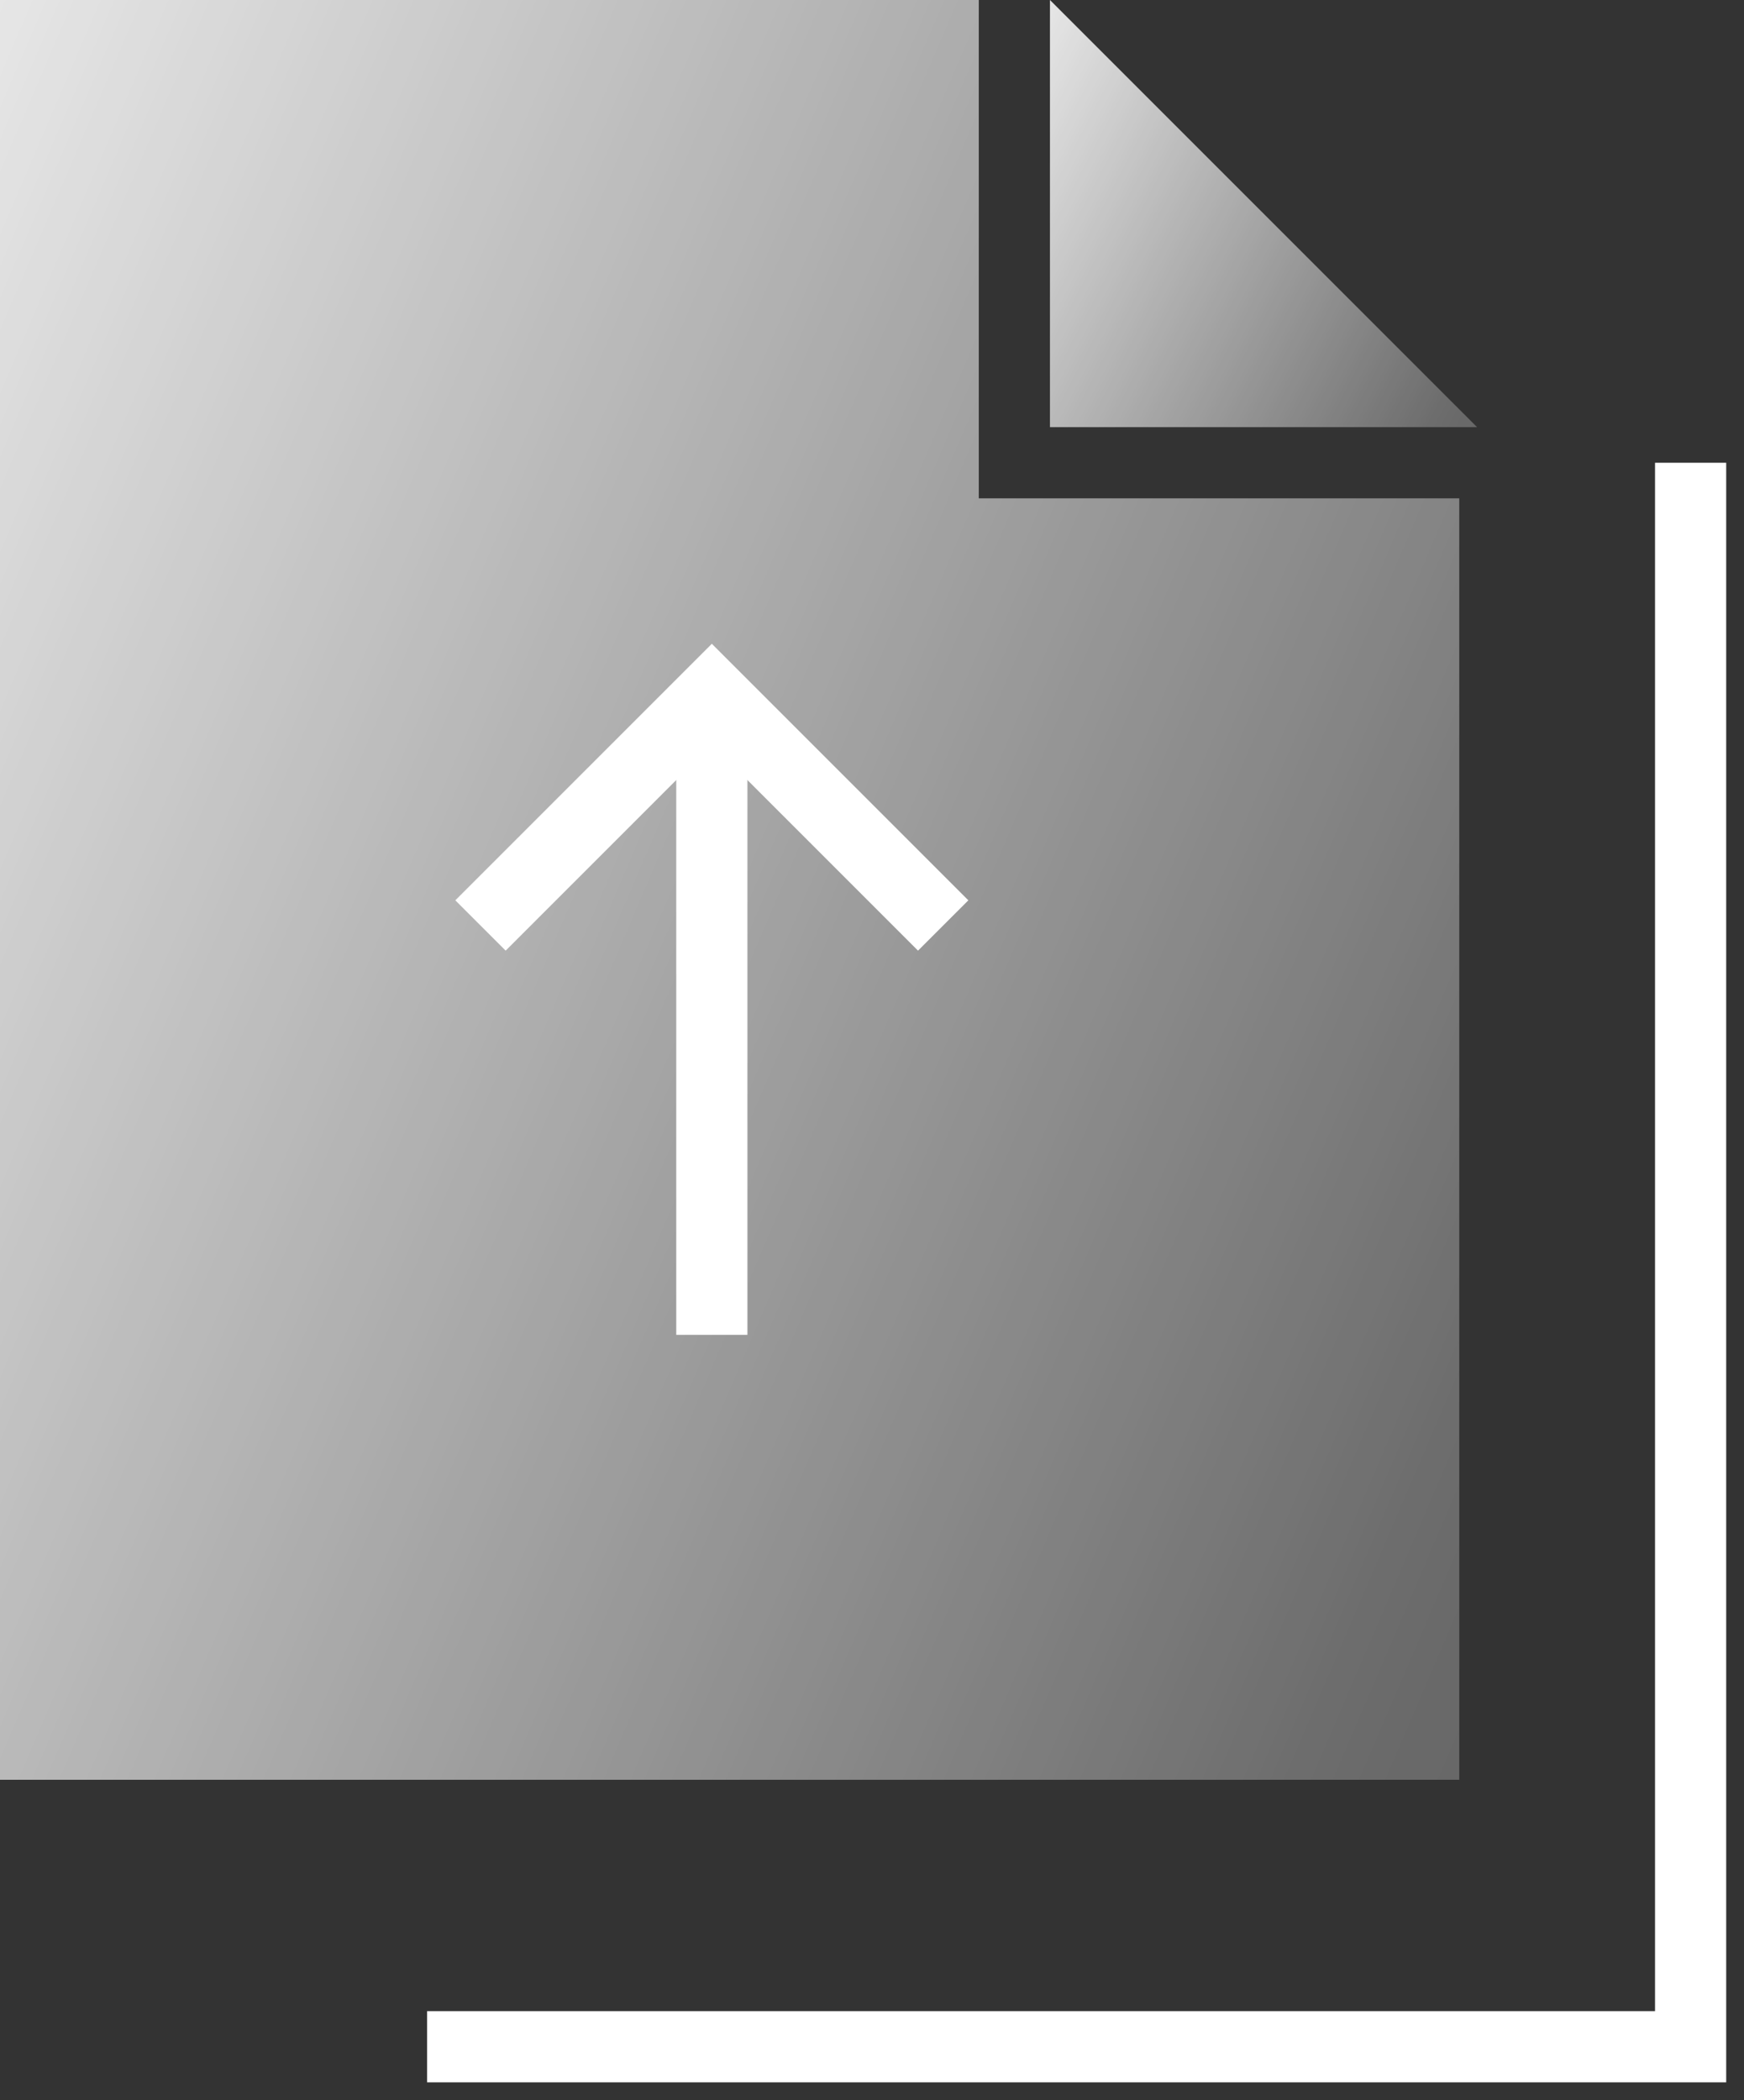
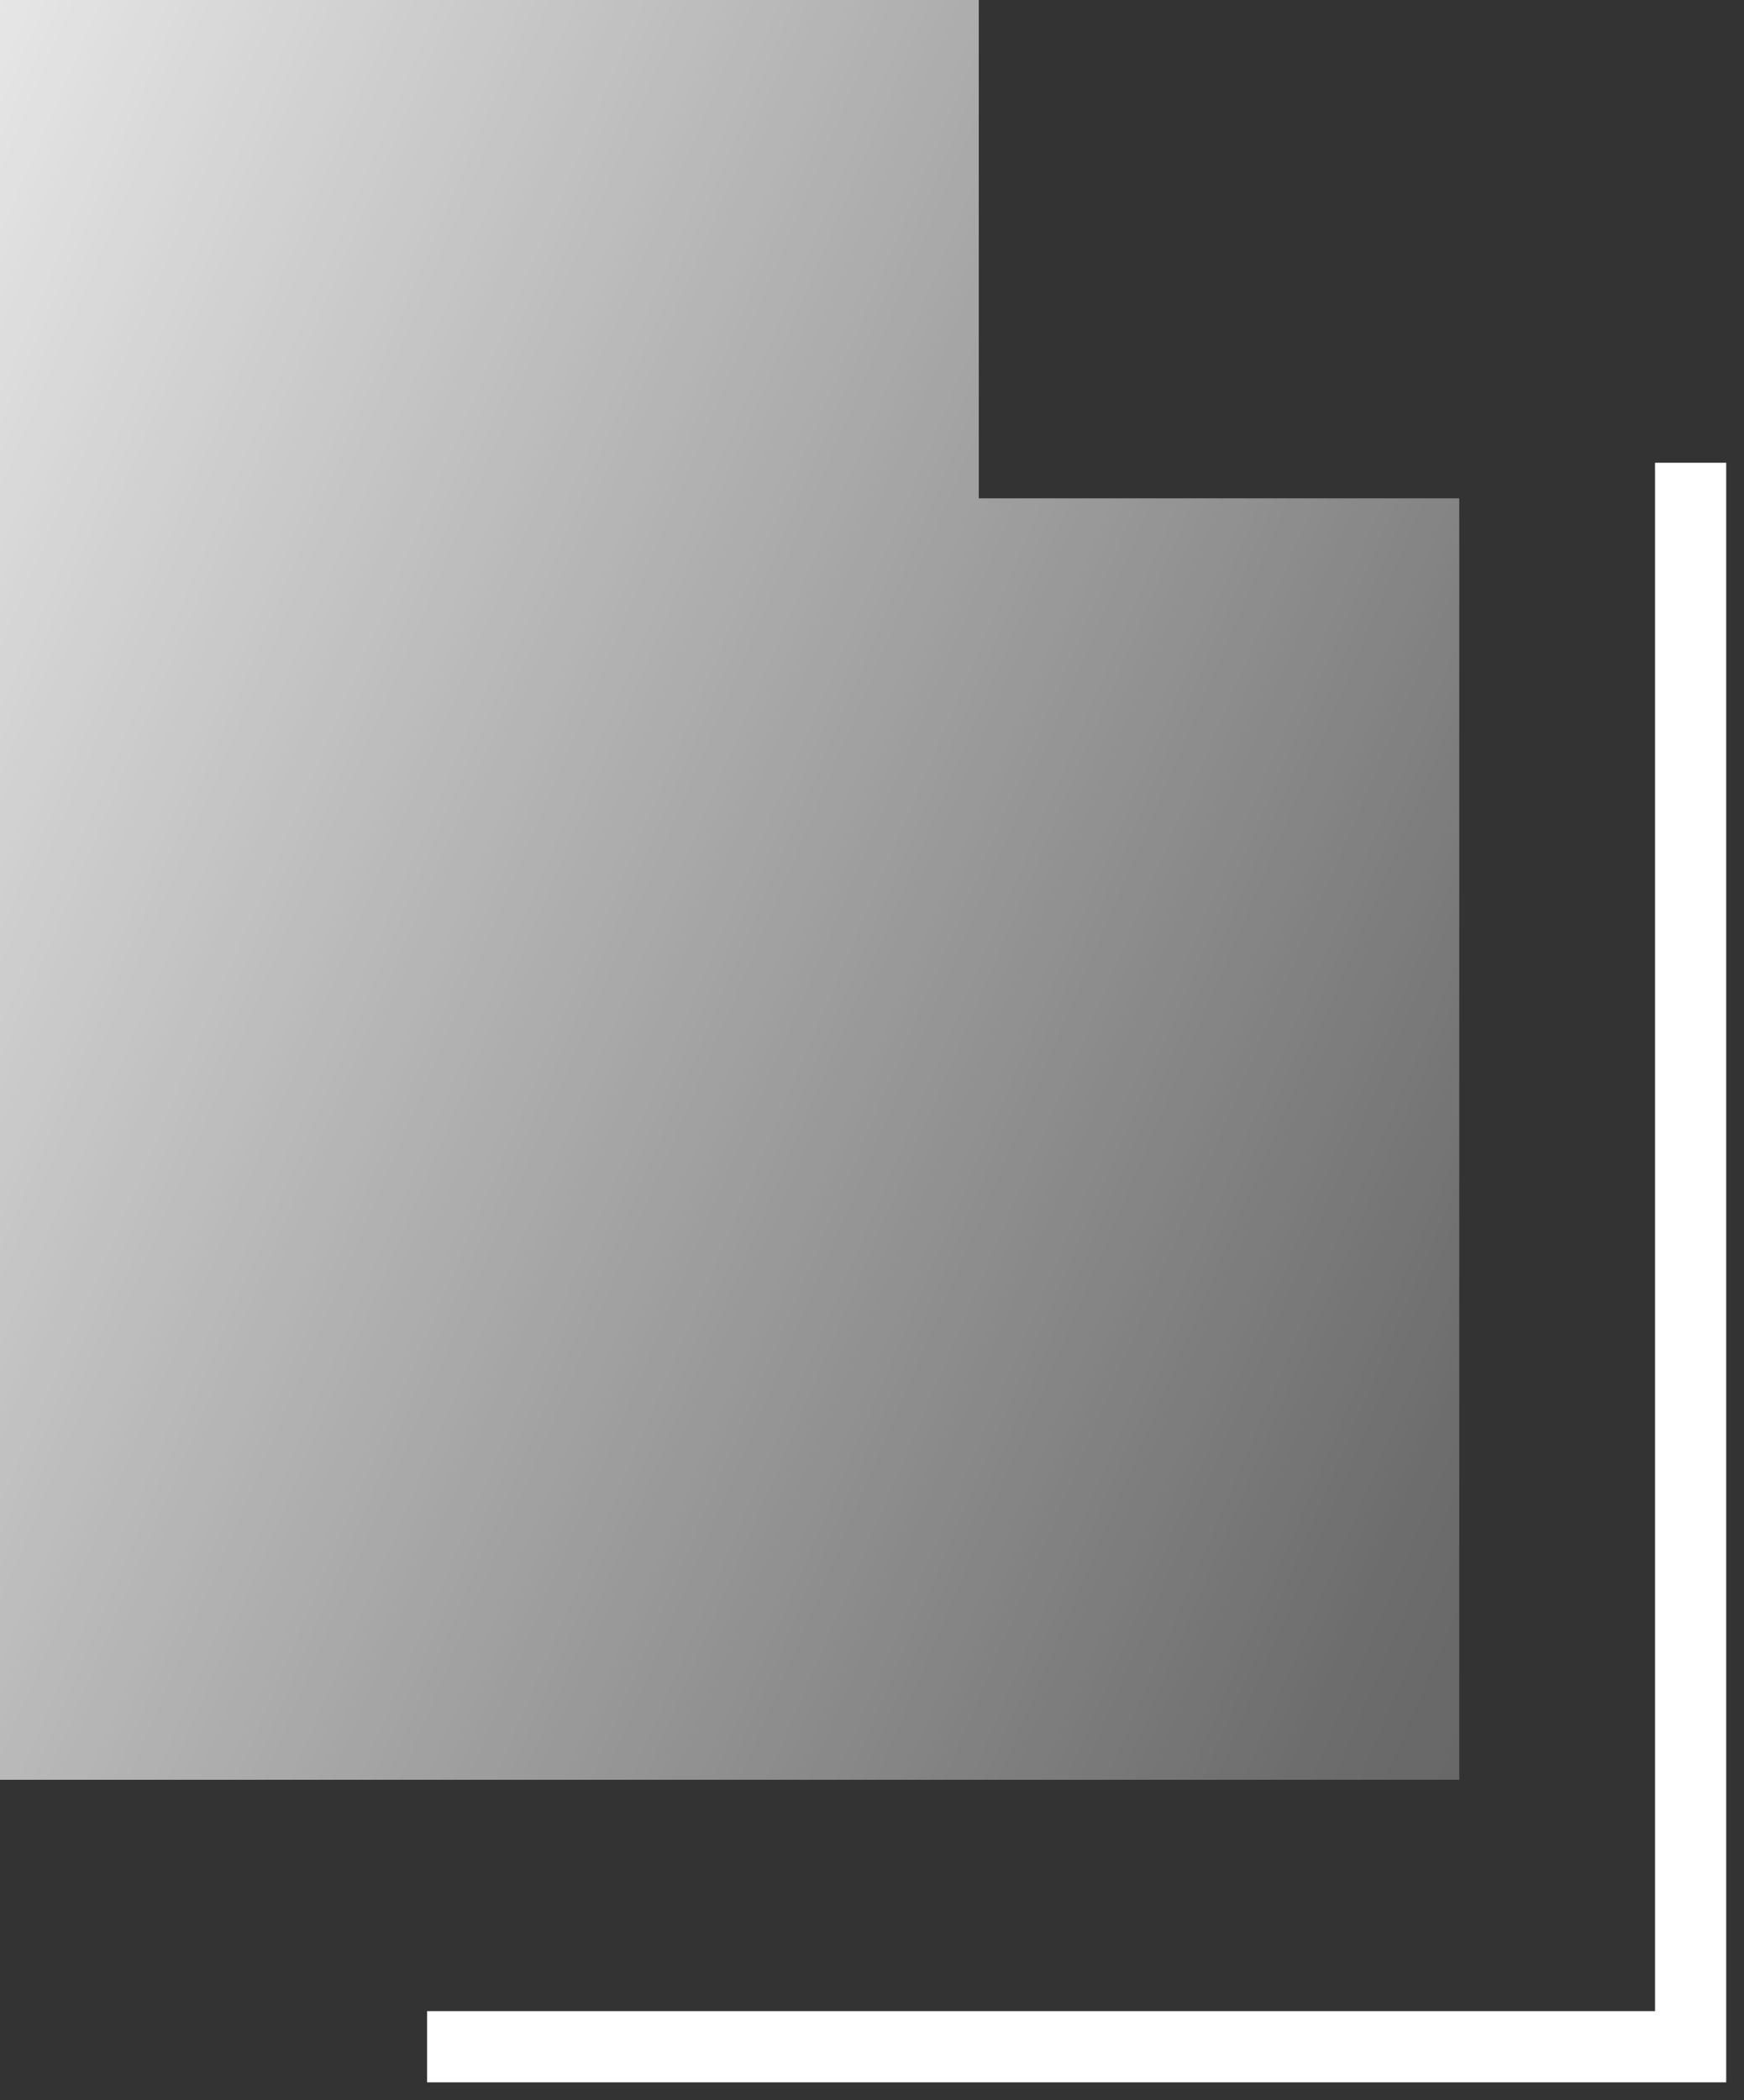
<svg xmlns="http://www.w3.org/2000/svg" width="49" height="59" viewBox="0 0 49 59" fill="none">
  <rect x="0" y="0" width="49" height="59" fill="#333333" stroke="none" />
  <path opacity="0.9" d="M0 50V0H27.5V14H41V50H0Z" fill="url(#paint0_linear)" />
-   <path opacity="0.9" d="M29.5 12V0L41.5 12H29.5Z" fill="url(#paint1_linear)" />
  <path d="M12 57.5H47.5V13" stroke="white" stroke-width="2" />
-   <path d="M20 19.5V37.5" stroke="white" stroke-width="2" />
-   <path d="M13.5 26L20 19.5L26.5 26" stroke="white" stroke-width="2" />
  <defs>
    <linearGradient id="paint0_linear" x1="-2.158" y1="1.68823e-06" x2="99.969" y2="43.776" gradientUnits="userSpaceOnUse">
      <stop stop-color="white" />
      <stop offset="0.501" stop-color="white" stop-opacity="0.31" />
      <stop offset="0.935" stop-color="white" stop-opacity="0" />
    </linearGradient>
    <linearGradient id="paint1_linear" x1="28.868" y1="4.05175e-07" x2="56.658" y2="14.526" gradientUnits="userSpaceOnUse">
      <stop stop-color="white" />
      <stop offset="0.501" stop-color="white" stop-opacity="0.31" />
      <stop offset="0.935" stop-color="white" stop-opacity="0" />
    </linearGradient>
  </defs>
</svg>